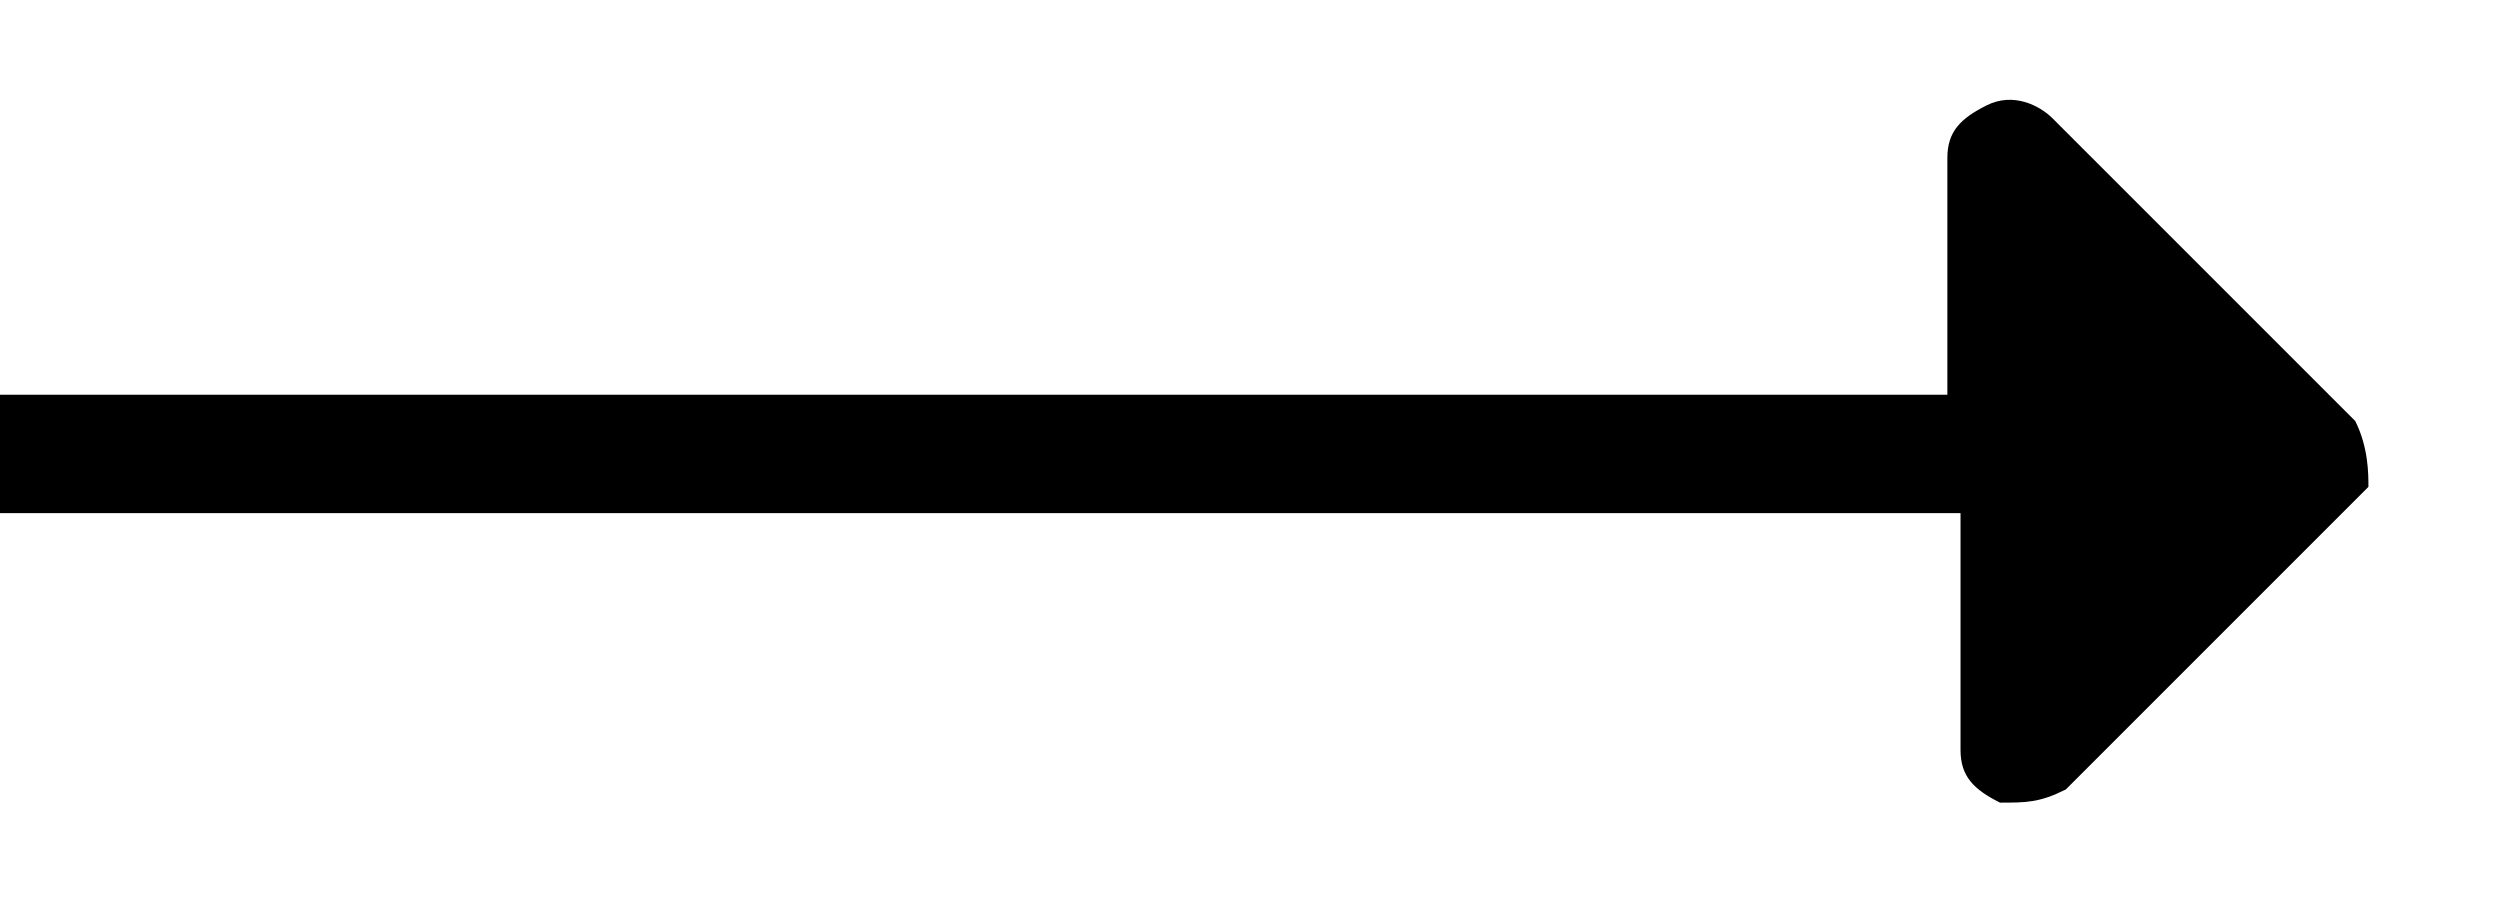
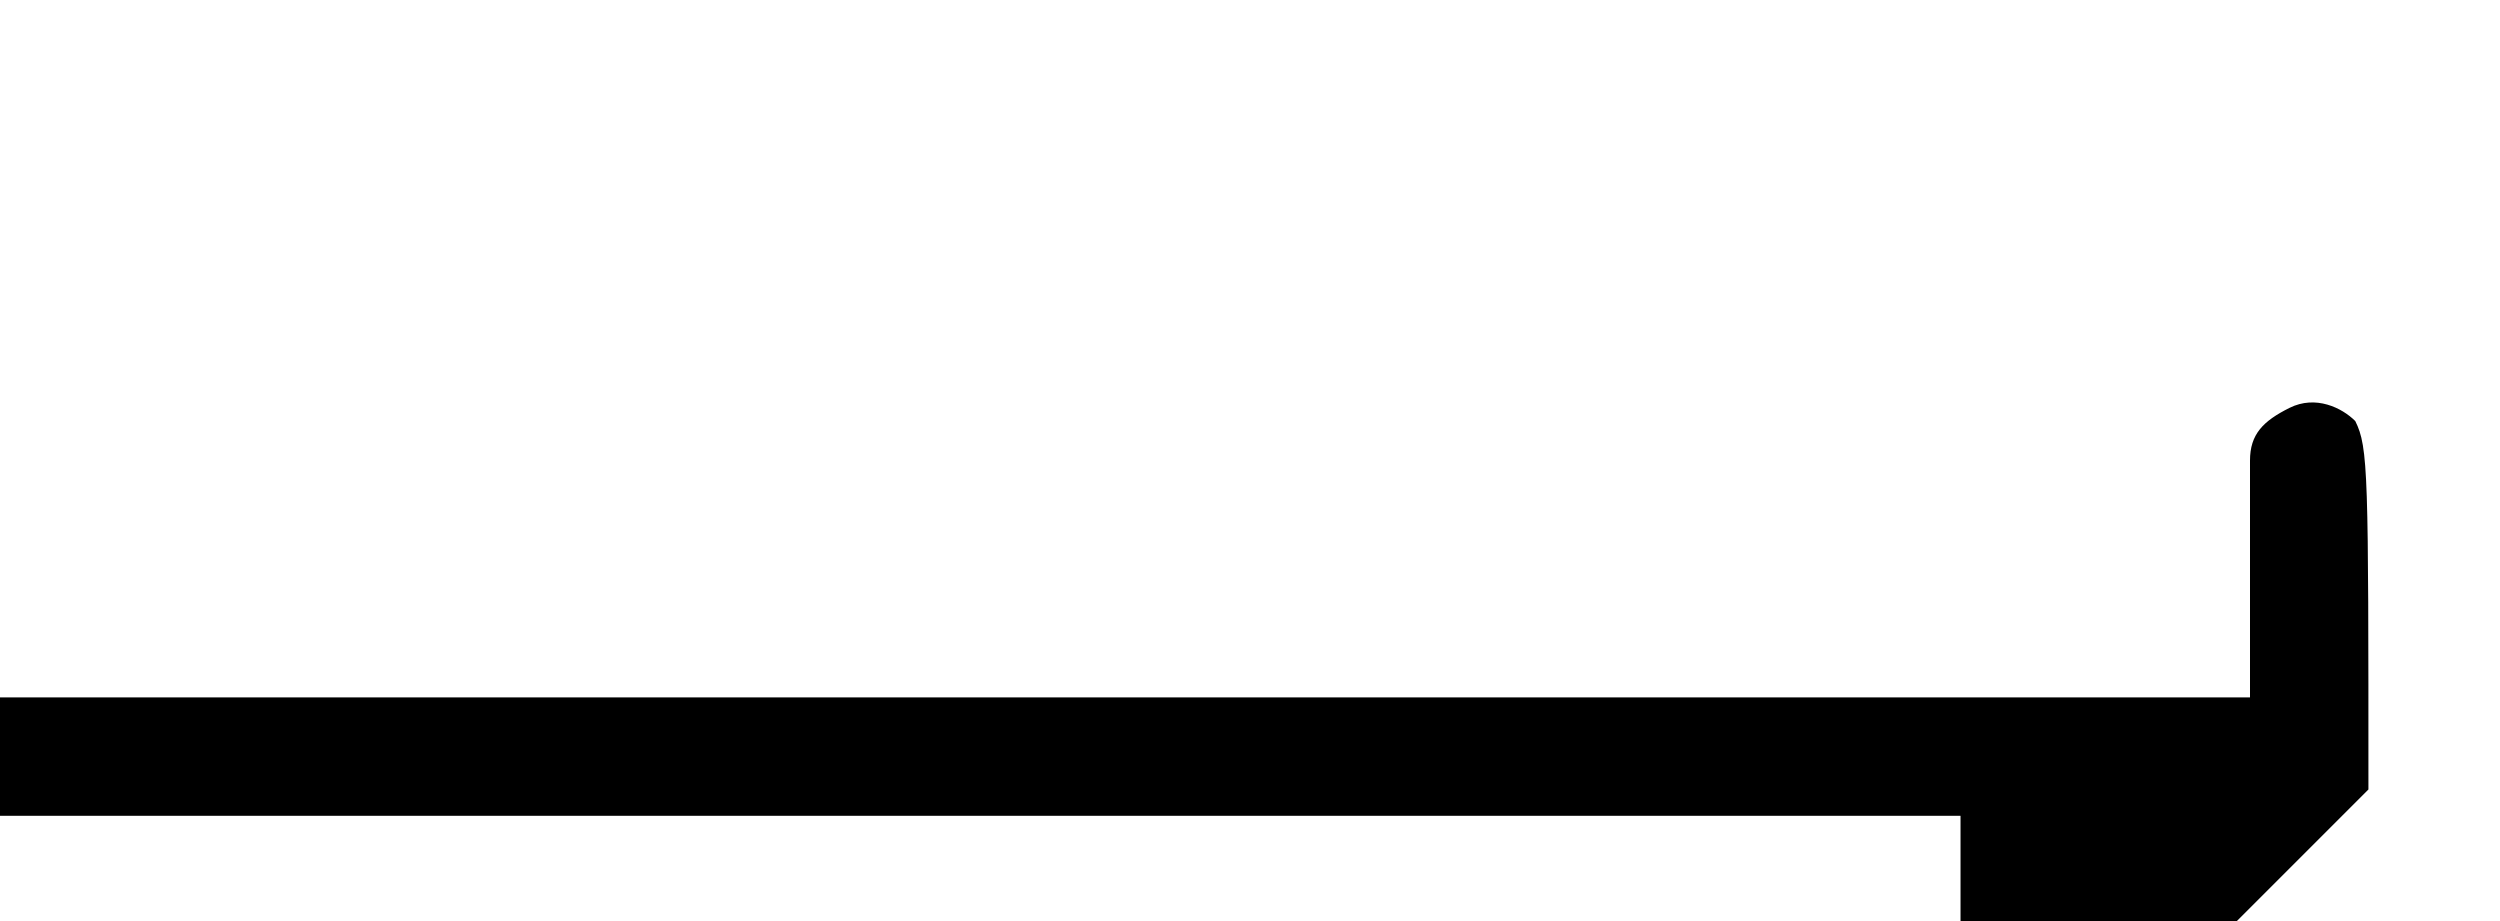
<svg xmlns="http://www.w3.org/2000/svg" width="19" version="1.1" id="Layer_1" x="0px" y="0px" viewBox="0 0 19 7" style="enable-background:new 0 0 19 7;" xml:space="preserve">
-   <path d="M17.9,3.2l-2.3-2.3c-0.1-0.1-0.3-0.2-0.5-0.1s-0.3,0.2-0.3,0.4v1.8H0v0.9h14.9v1.8c0,0.2,0.1,0.3,0.3,0.4  c0.2,0,0.3,0,0.5-0.1l2.3-2.3C18,3.6,18,3.4,17.9,3.2z" />
+   <path d="M17.9,3.2c-0.1-0.1-0.3-0.2-0.5-0.1s-0.3,0.2-0.3,0.4v1.8H0v0.9h14.9v1.8c0,0.2,0.1,0.3,0.3,0.4  c0.2,0,0.3,0,0.5-0.1l2.3-2.3C18,3.6,18,3.4,17.9,3.2z" />
</svg>